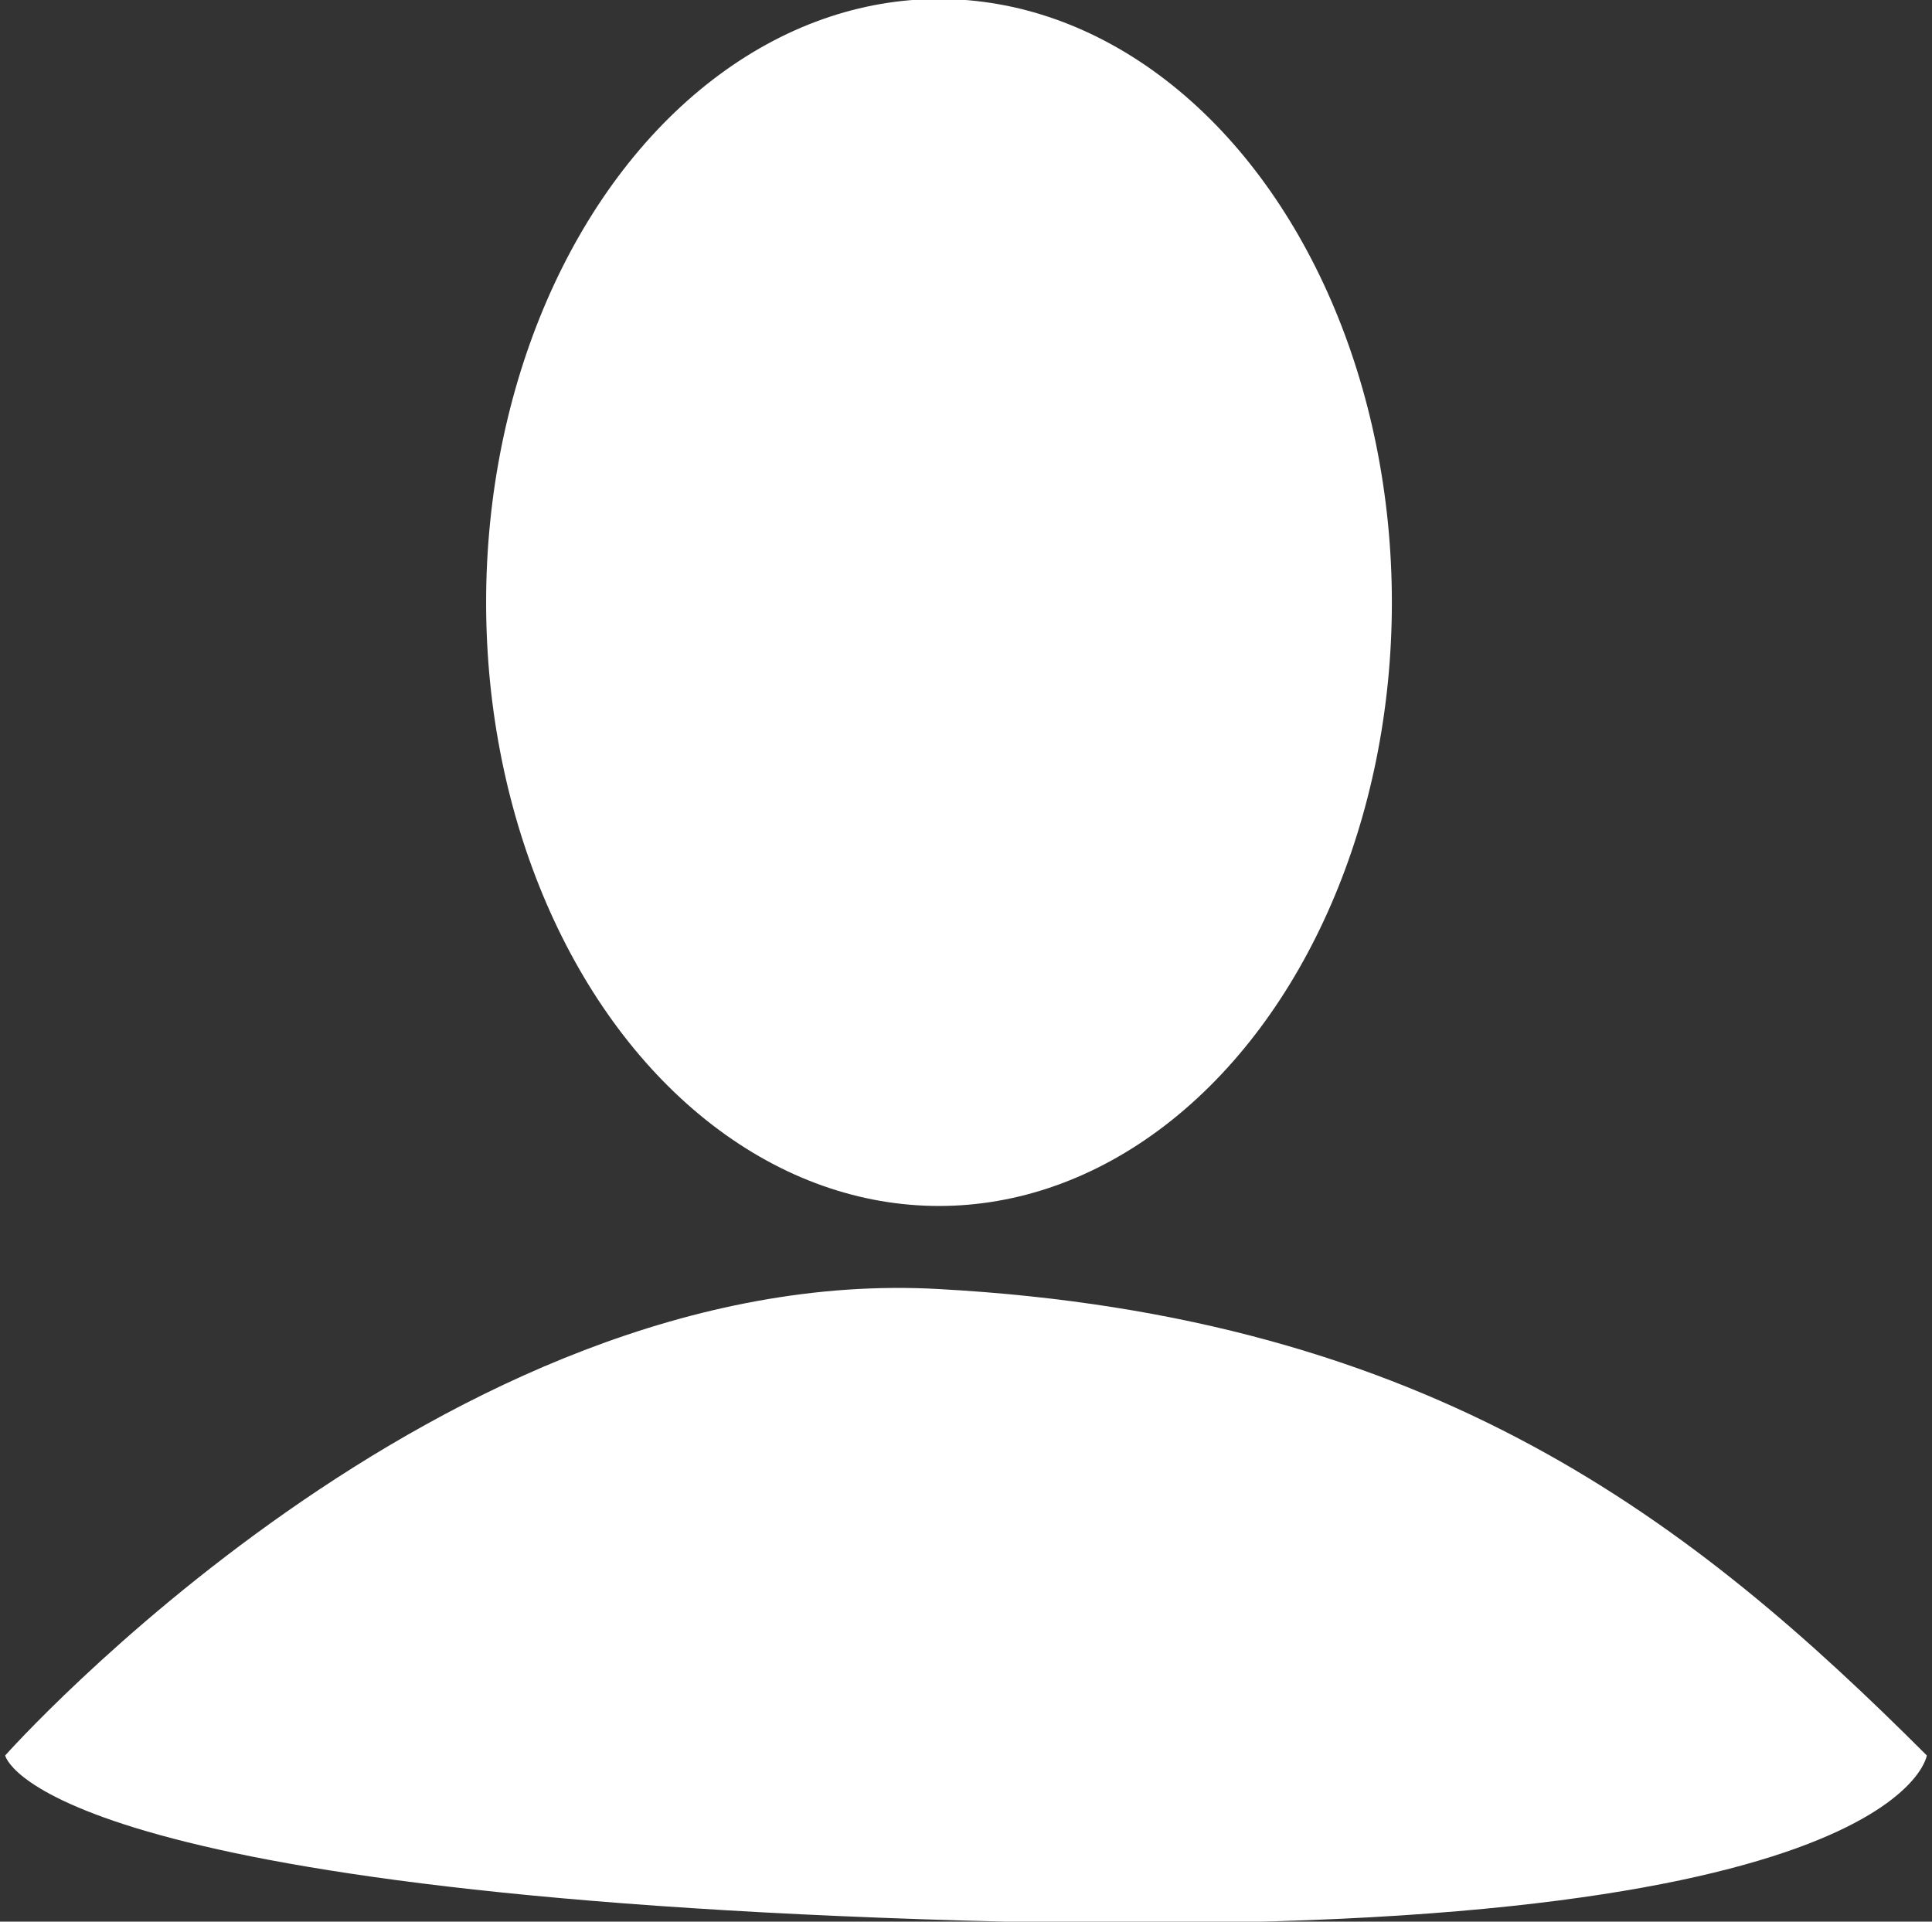
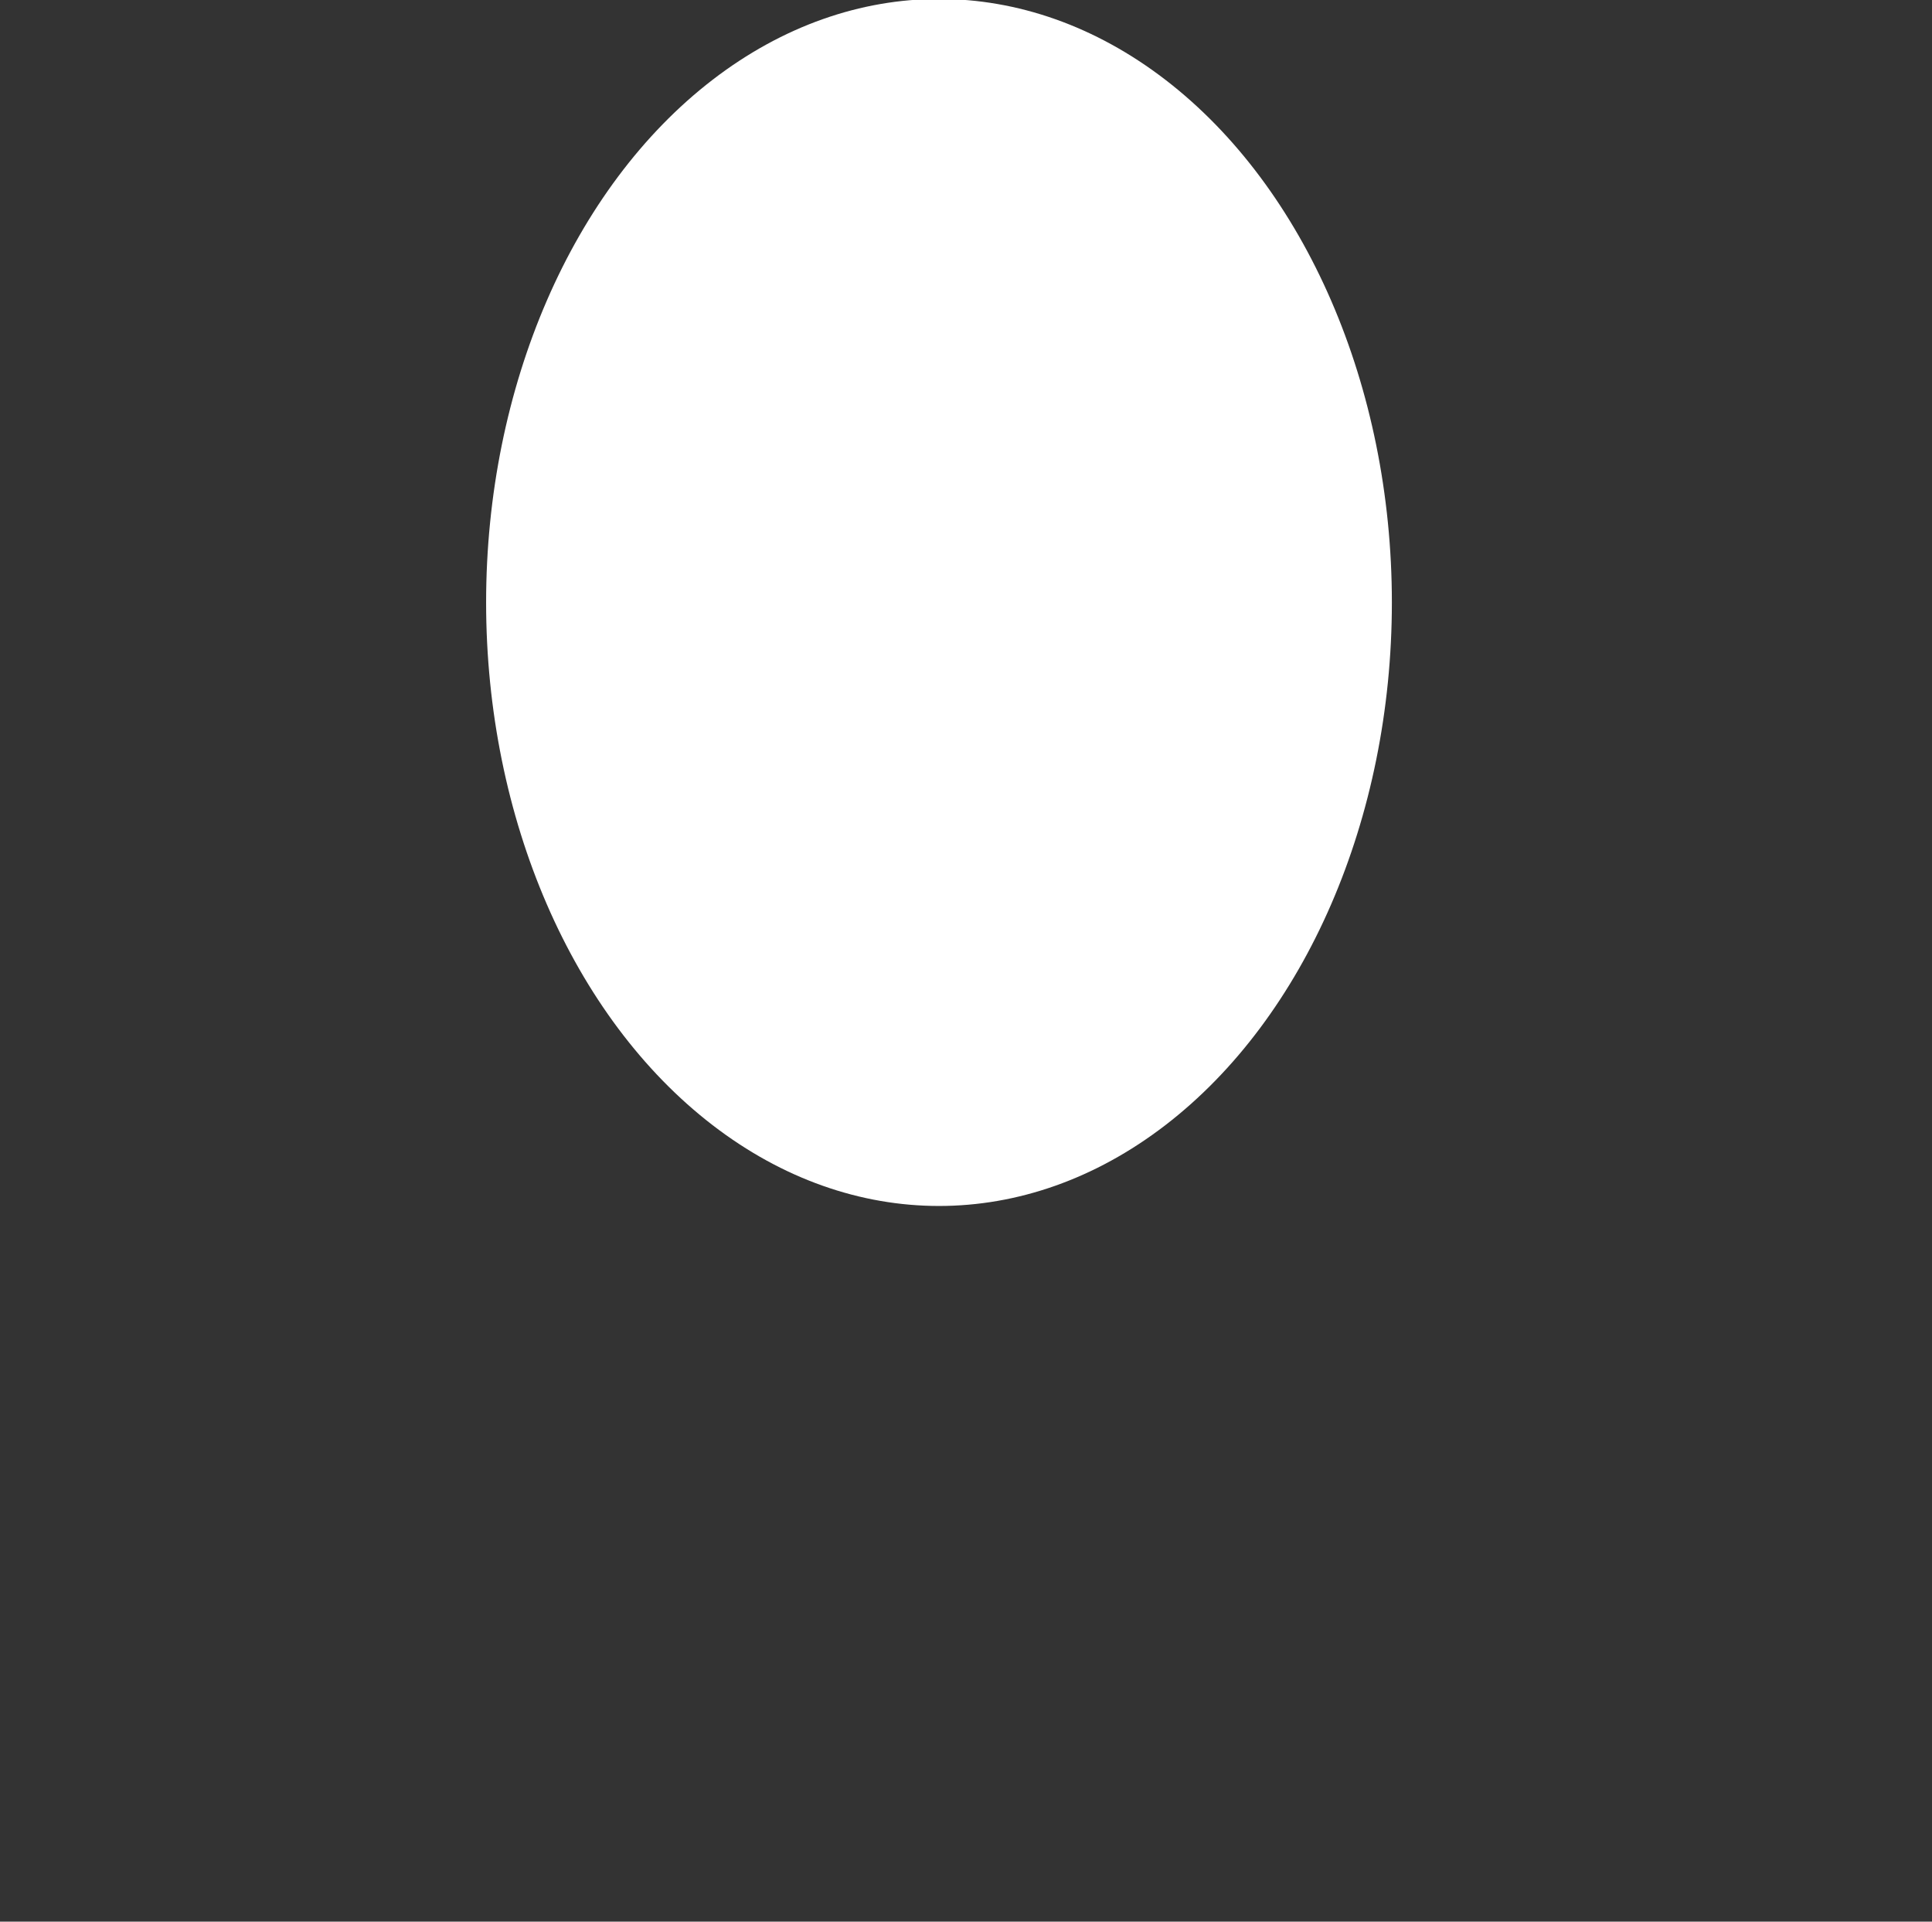
<svg xmlns="http://www.w3.org/2000/svg" version="1.1" id="圖層_1" x="0px" y="0px" viewBox="867 0 186 185" enable-background="new 867 0 186 185" xml:space="preserve">
  <rect x="867" y="0" width="186" height="185" fill="#333333" stroke="none" />
  <g>
    <ellipse fill="#FFFFFF" cx="957.4" cy="58" rx="43.6" ry="58.1" />
-     <path fill="#FFFFFF" d="M867.5,169c0,0,42.3-47.6,89.9-44.9c47.6,2.6,72.7,22.5,95.1,44.9c0,0-2.6,18.5-92.5,15.9   S867.5,169,867.5,169z" />
  </g>
</svg>